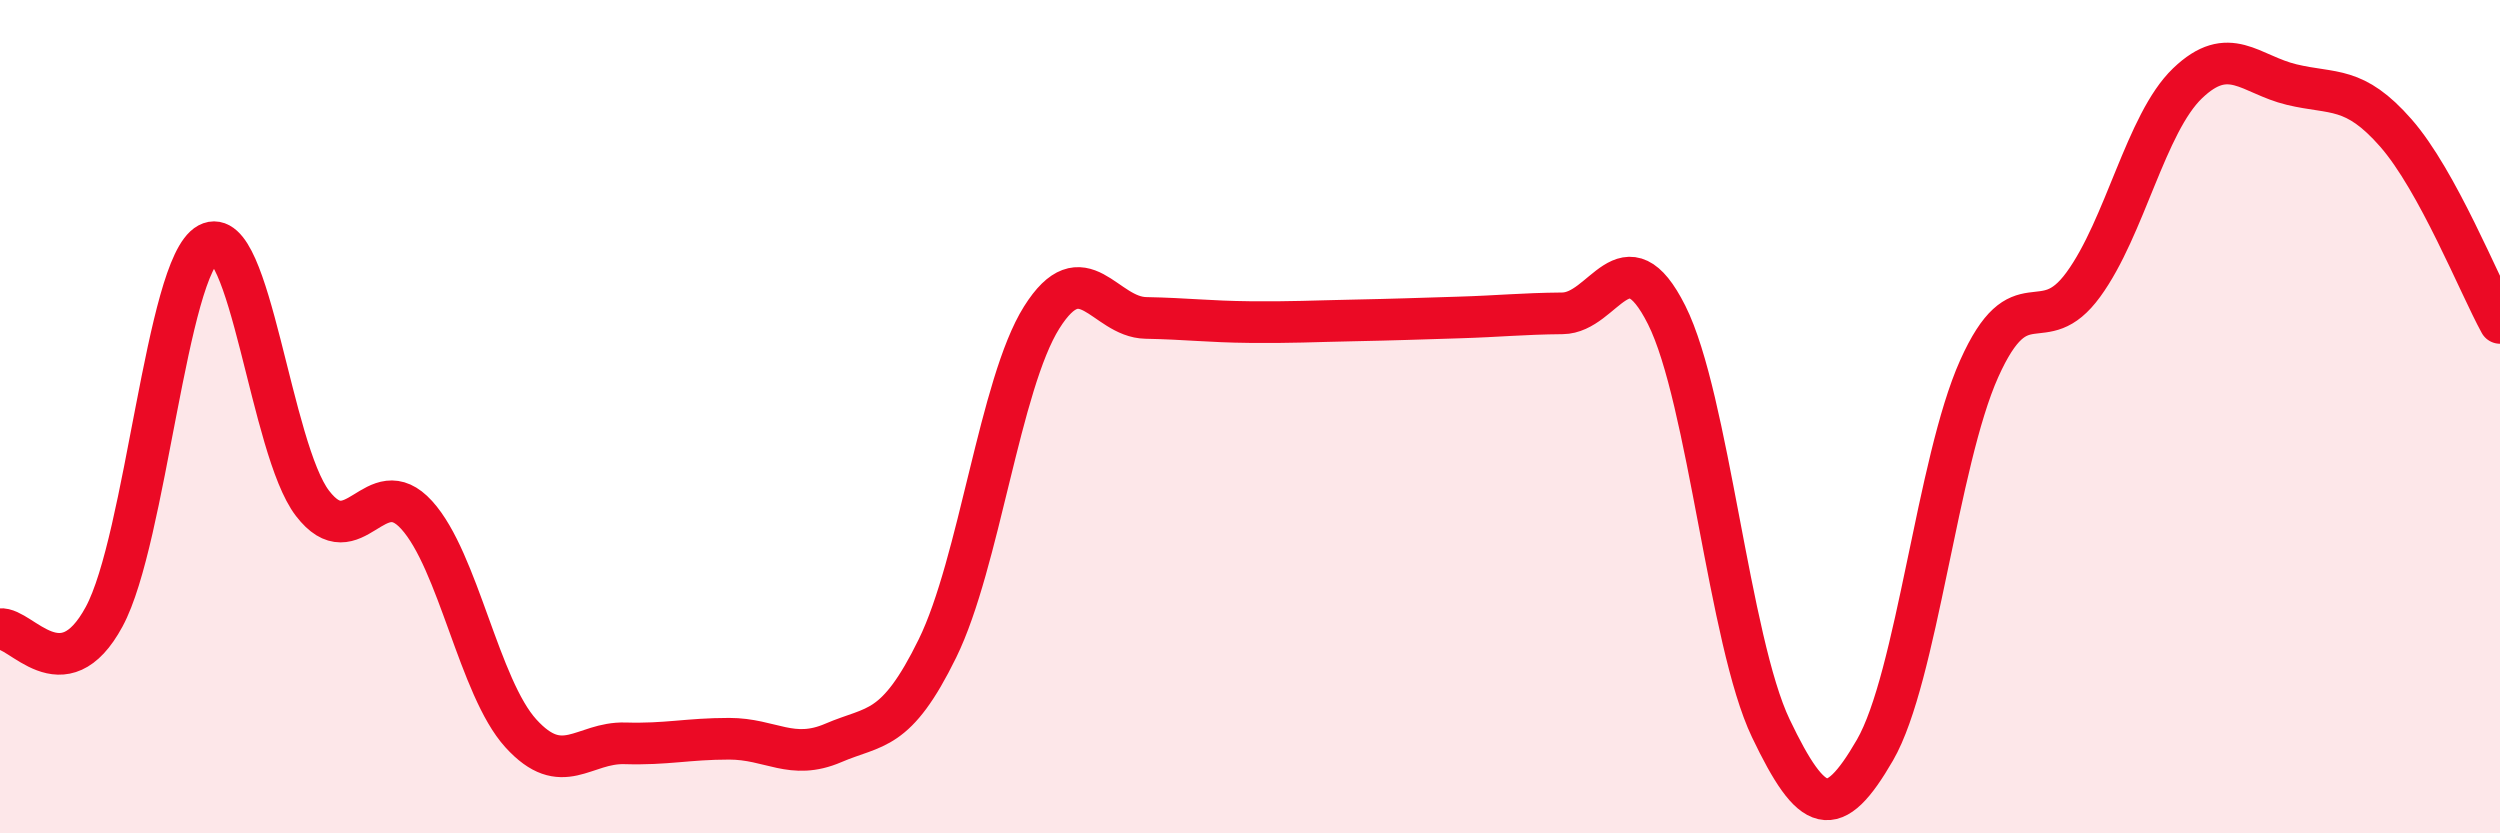
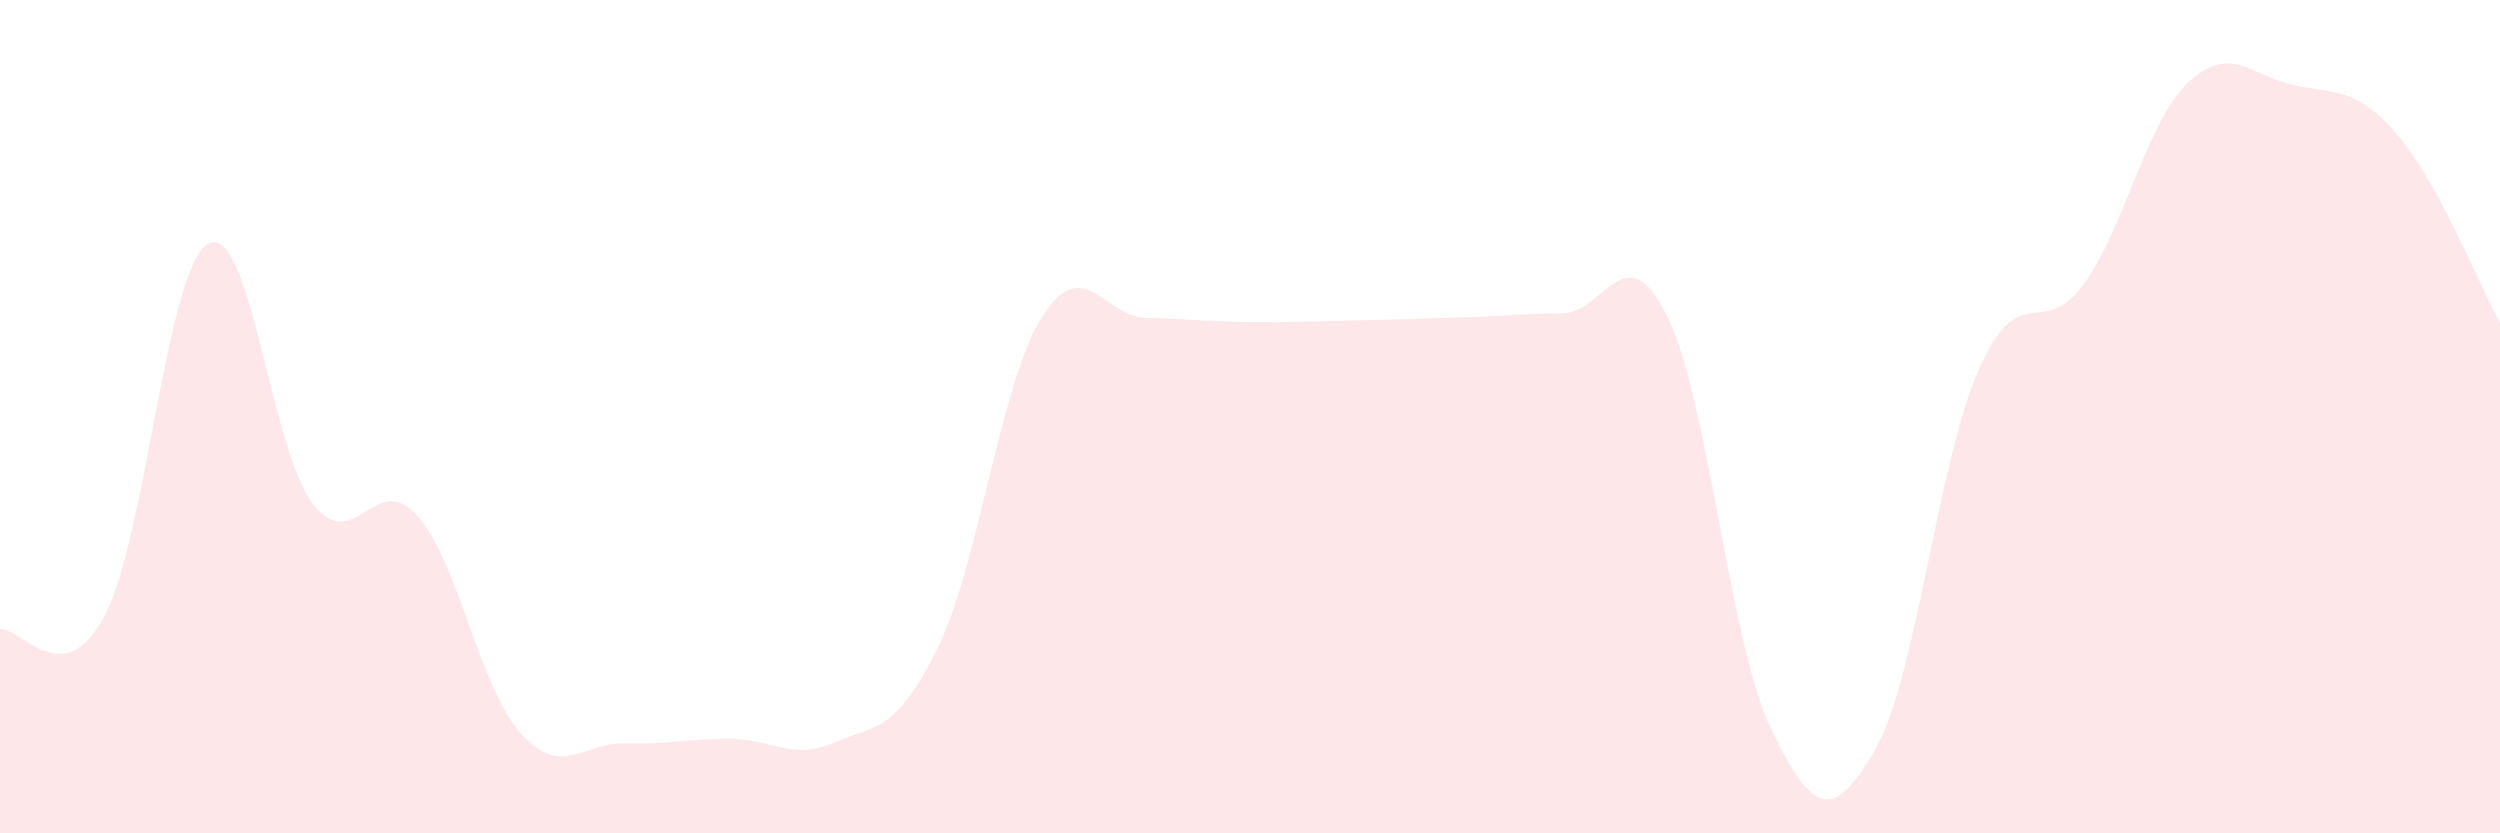
<svg xmlns="http://www.w3.org/2000/svg" width="60" height="20" viewBox="0 0 60 20">
  <path d="M 0,15.1 C 0.5,15.04 1.5,16.65 2.5,14.8 C 3.5,12.95 4,6.39 5,5.85 C 6,5.31 6.5,10.78 7.5,12.08 C 8.5,13.38 9,11.26 10,12.36 C 11,13.46 11.5,16.5 12.5,17.6 C 13.5,18.7 14,17.81 15,17.84 C 16,17.87 16.5,17.73 17.5,17.73 C 18.5,17.73 19,18.26 20,17.83 C 21,17.4 21.5,17.6 22.5,15.56 C 23.5,13.52 24,9.21 25,7.62 C 26,6.03 26.5,7.61 27.5,7.63 C 28.5,7.65 29,7.72 30,7.73 C 31,7.74 31.5,7.71 32.5,7.69 C 33.5,7.67 34,7.65 35,7.62 C 36,7.59 36.5,7.53 37.5,7.52 C 38.5,7.51 39,5.57 40,7.56 C 41,9.55 41.5,15.39 42.5,17.48 C 43.5,19.57 44,19.73 45,18 C 46,16.27 46.5,11.08 47.5,8.85 C 48.5,6.62 49,8.2 50,6.83 C 51,5.46 51.5,2.96 52.5,2 C 53.5,1.04 54,1.79 55,2.03 C 56,2.27 56.5,2.05 57.5,3.19 C 58.5,4.33 59.5,6.84 60,7.75L60 20L0 20Z" fill="#EB0A25" opacity="0.1" stroke-linecap="round" stroke-linejoin="round" />
-   <path d="M 0,15.1 C 0.5,15.04 1.5,16.65 2.5,14.8 C 3.5,12.95 4,6.39 5,5.85 C 6,5.31 6.5,10.78 7.5,12.08 C 8.5,13.38 9,11.26 10,12.36 C 11,13.46 11.5,16.5 12.5,17.6 C 13.5,18.7 14,17.81 15,17.84 C 16,17.87 16.5,17.73 17.5,17.73 C 18.5,17.73 19,18.26 20,17.83 C 21,17.4 21.5,17.6 22.5,15.56 C 23.5,13.52 24,9.21 25,7.62 C 26,6.03 26.5,7.61 27.5,7.63 C 28.5,7.65 29,7.72 30,7.73 C 31,7.74 31.5,7.71 32.5,7.69 C 33.5,7.67 34,7.65 35,7.62 C 36,7.59 36.5,7.53 37.5,7.52 C 38.5,7.51 39,5.57 40,7.56 C 41,9.55 41.5,15.39 42.5,17.48 C 43.5,19.57 44,19.73 45,18 C 46,16.27 46.5,11.08 47.5,8.85 C 48.5,6.62 49,8.2 50,6.83 C 51,5.46 51.5,2.96 52.5,2 C 53.5,1.04 54,1.79 55,2.03 C 56,2.27 56.5,2.05 57.5,3.19 C 58.5,4.33 59.5,6.84 60,7.75" stroke="#EB0A25" stroke-width="1" fill="none" stroke-linecap="round" stroke-linejoin="round" />
</svg>